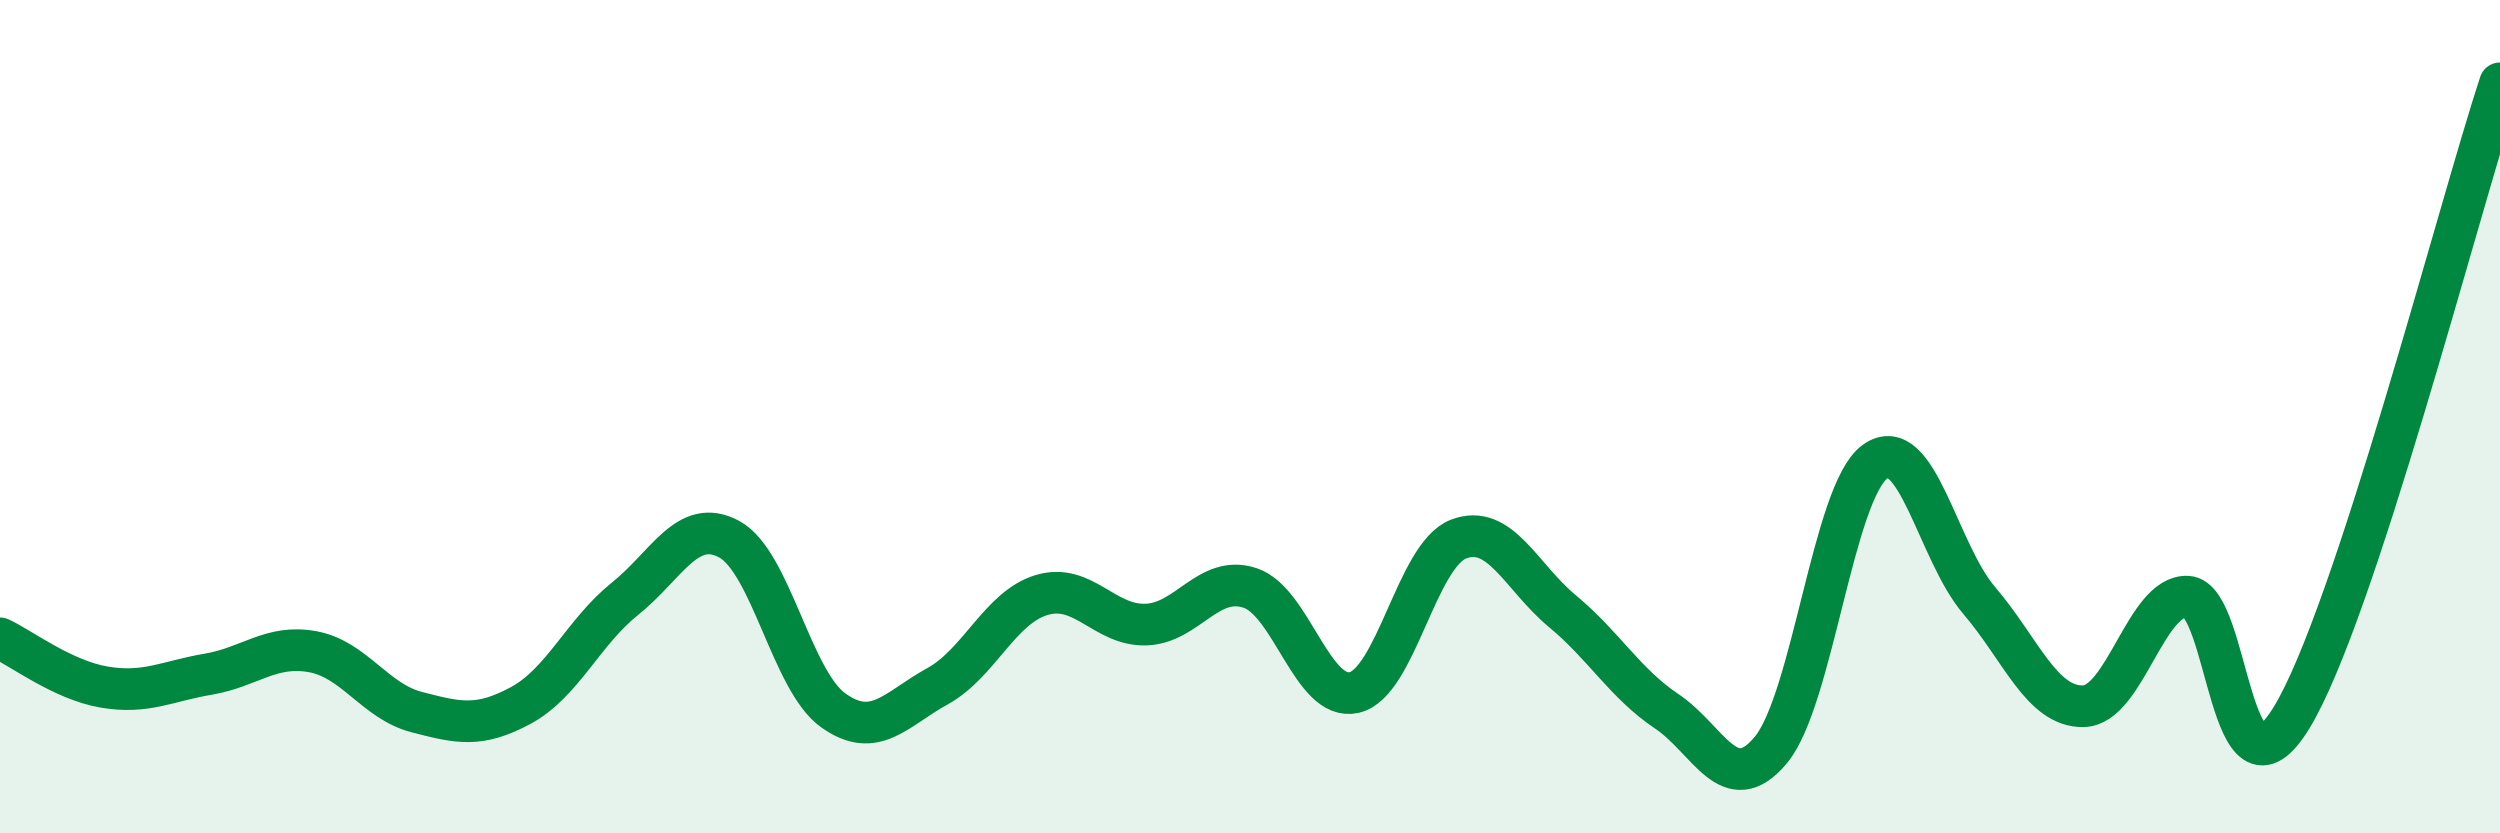
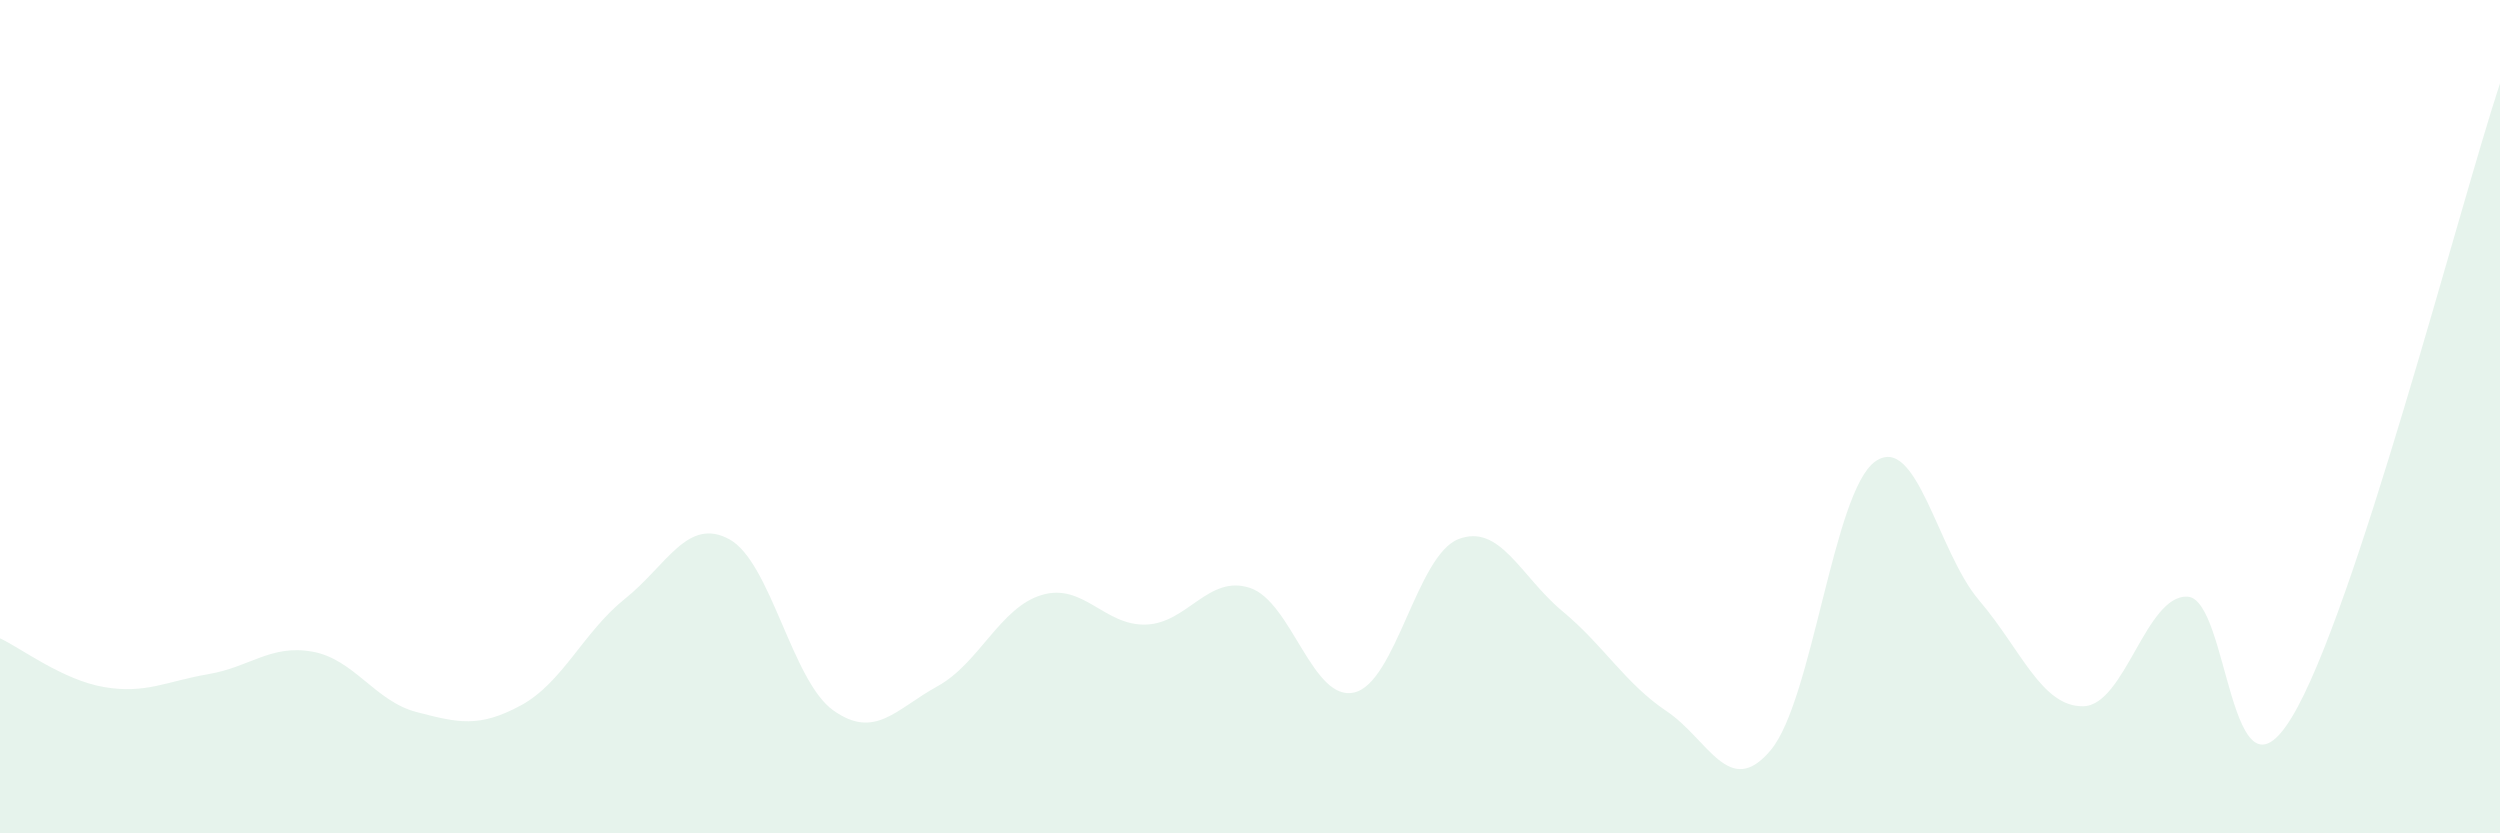
<svg xmlns="http://www.w3.org/2000/svg" width="60" height="20" viewBox="0 0 60 20">
  <path d="M 0,15.32 C 0.5,15.55 1.5,16.32 2.5,16.49 C 3.5,16.66 4,16.35 5,16.18 C 6,16.01 6.5,15.46 7.5,15.64 C 8.5,15.82 9,16.83 10,17.09 C 11,17.35 11.5,17.47 12.5,16.93 C 13.5,16.39 14,15.17 15,14.37 C 16,13.57 16.5,12.4 17.5,12.94 C 18.5,13.48 19,16.34 20,17.05 C 21,17.76 21.5,17.02 22.5,16.47 C 23.5,15.92 24,14.58 25,14.28 C 26,13.98 26.5,15.02 27.5,14.99 C 28.5,14.96 29,13.78 30,14.11 C 31,14.44 31.5,16.85 32.5,16.62 C 33.5,16.39 34,13.33 35,12.94 C 36,12.55 36.5,13.84 37.5,14.67 C 38.5,15.5 39,16.4 40,17.07 C 41,17.74 41.5,19.2 42.5,18 C 43.5,16.8 44,11.8 45,11.08 C 46,10.36 46.5,13.24 47.5,14.41 C 48.5,15.58 49,16.97 50,16.95 C 51,16.93 51.5,14.27 52.5,14.32 C 53.5,14.37 53.5,19.68 55,17.22 C 56.5,14.76 59,5.04 60,2L60 20L0 20Z" fill="#008740" opacity="0.1" stroke-linecap="round" stroke-linejoin="round" />
-   <path d="M 0,15.32 C 0.5,15.55 1.5,16.32 2.5,16.49 C 3.5,16.66 4,16.35 5,16.18 C 6,16.01 6.5,15.46 7.5,15.64 C 8.5,15.82 9,16.83 10,17.09 C 11,17.35 11.5,17.47 12.5,16.93 C 13.5,16.39 14,15.17 15,14.37 C 16,13.57 16.5,12.4 17.5,12.94 C 18.5,13.48 19,16.34 20,17.05 C 21,17.76 21.5,17.02 22.5,16.47 C 23.5,15.92 24,14.58 25,14.28 C 26,13.98 26.5,15.02 27.5,14.99 C 28.5,14.96 29,13.78 30,14.11 C 31,14.44 31.5,16.85 32.5,16.62 C 33.5,16.39 34,13.33 35,12.94 C 36,12.55 36.5,13.84 37.5,14.67 C 38.5,15.5 39,16.4 40,17.07 C 41,17.74 41.5,19.2 42.5,18 C 43.5,16.8 44,11.8 45,11.08 C 46,10.36 46.5,13.24 47.5,14.41 C 48.5,15.58 49,16.97 50,16.95 C 51,16.93 51.5,14.27 52.5,14.32 C 53.5,14.37 53.5,19.68 55,17.22 C 56.5,14.76 59,5.04 60,2" stroke="#008740" stroke-width="1" fill="none" stroke-linecap="round" stroke-linejoin="round" />
</svg>